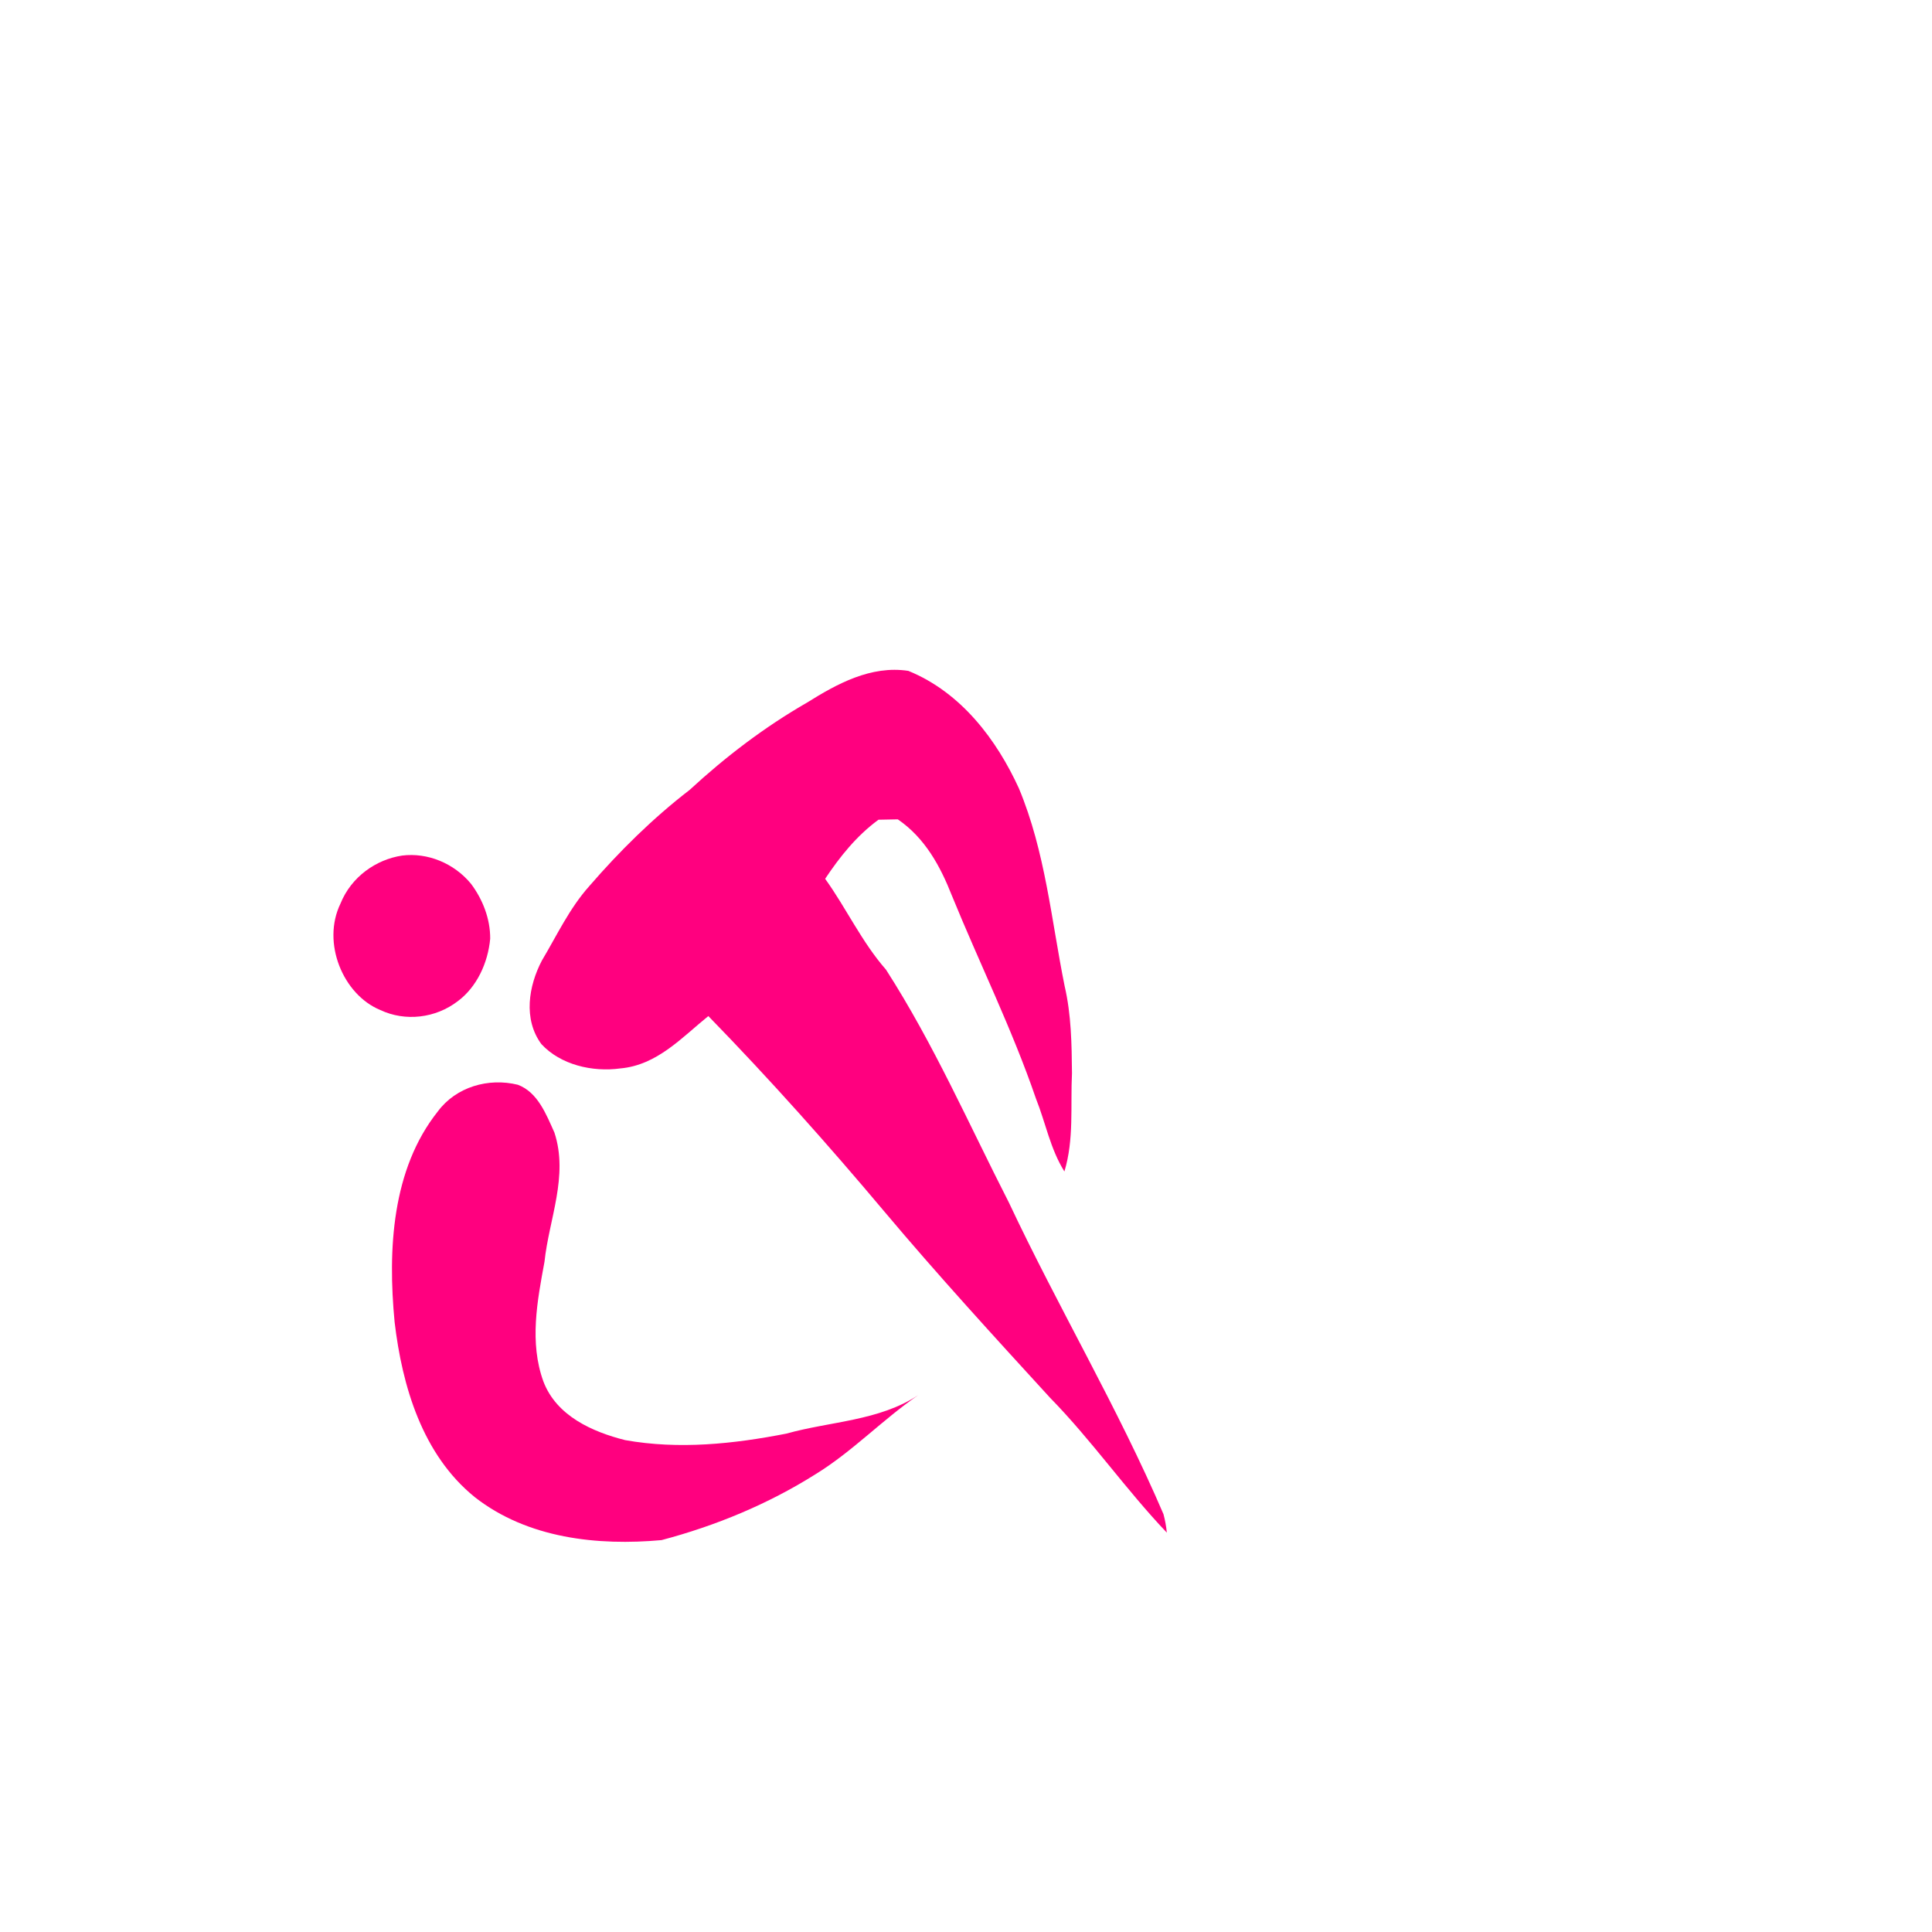
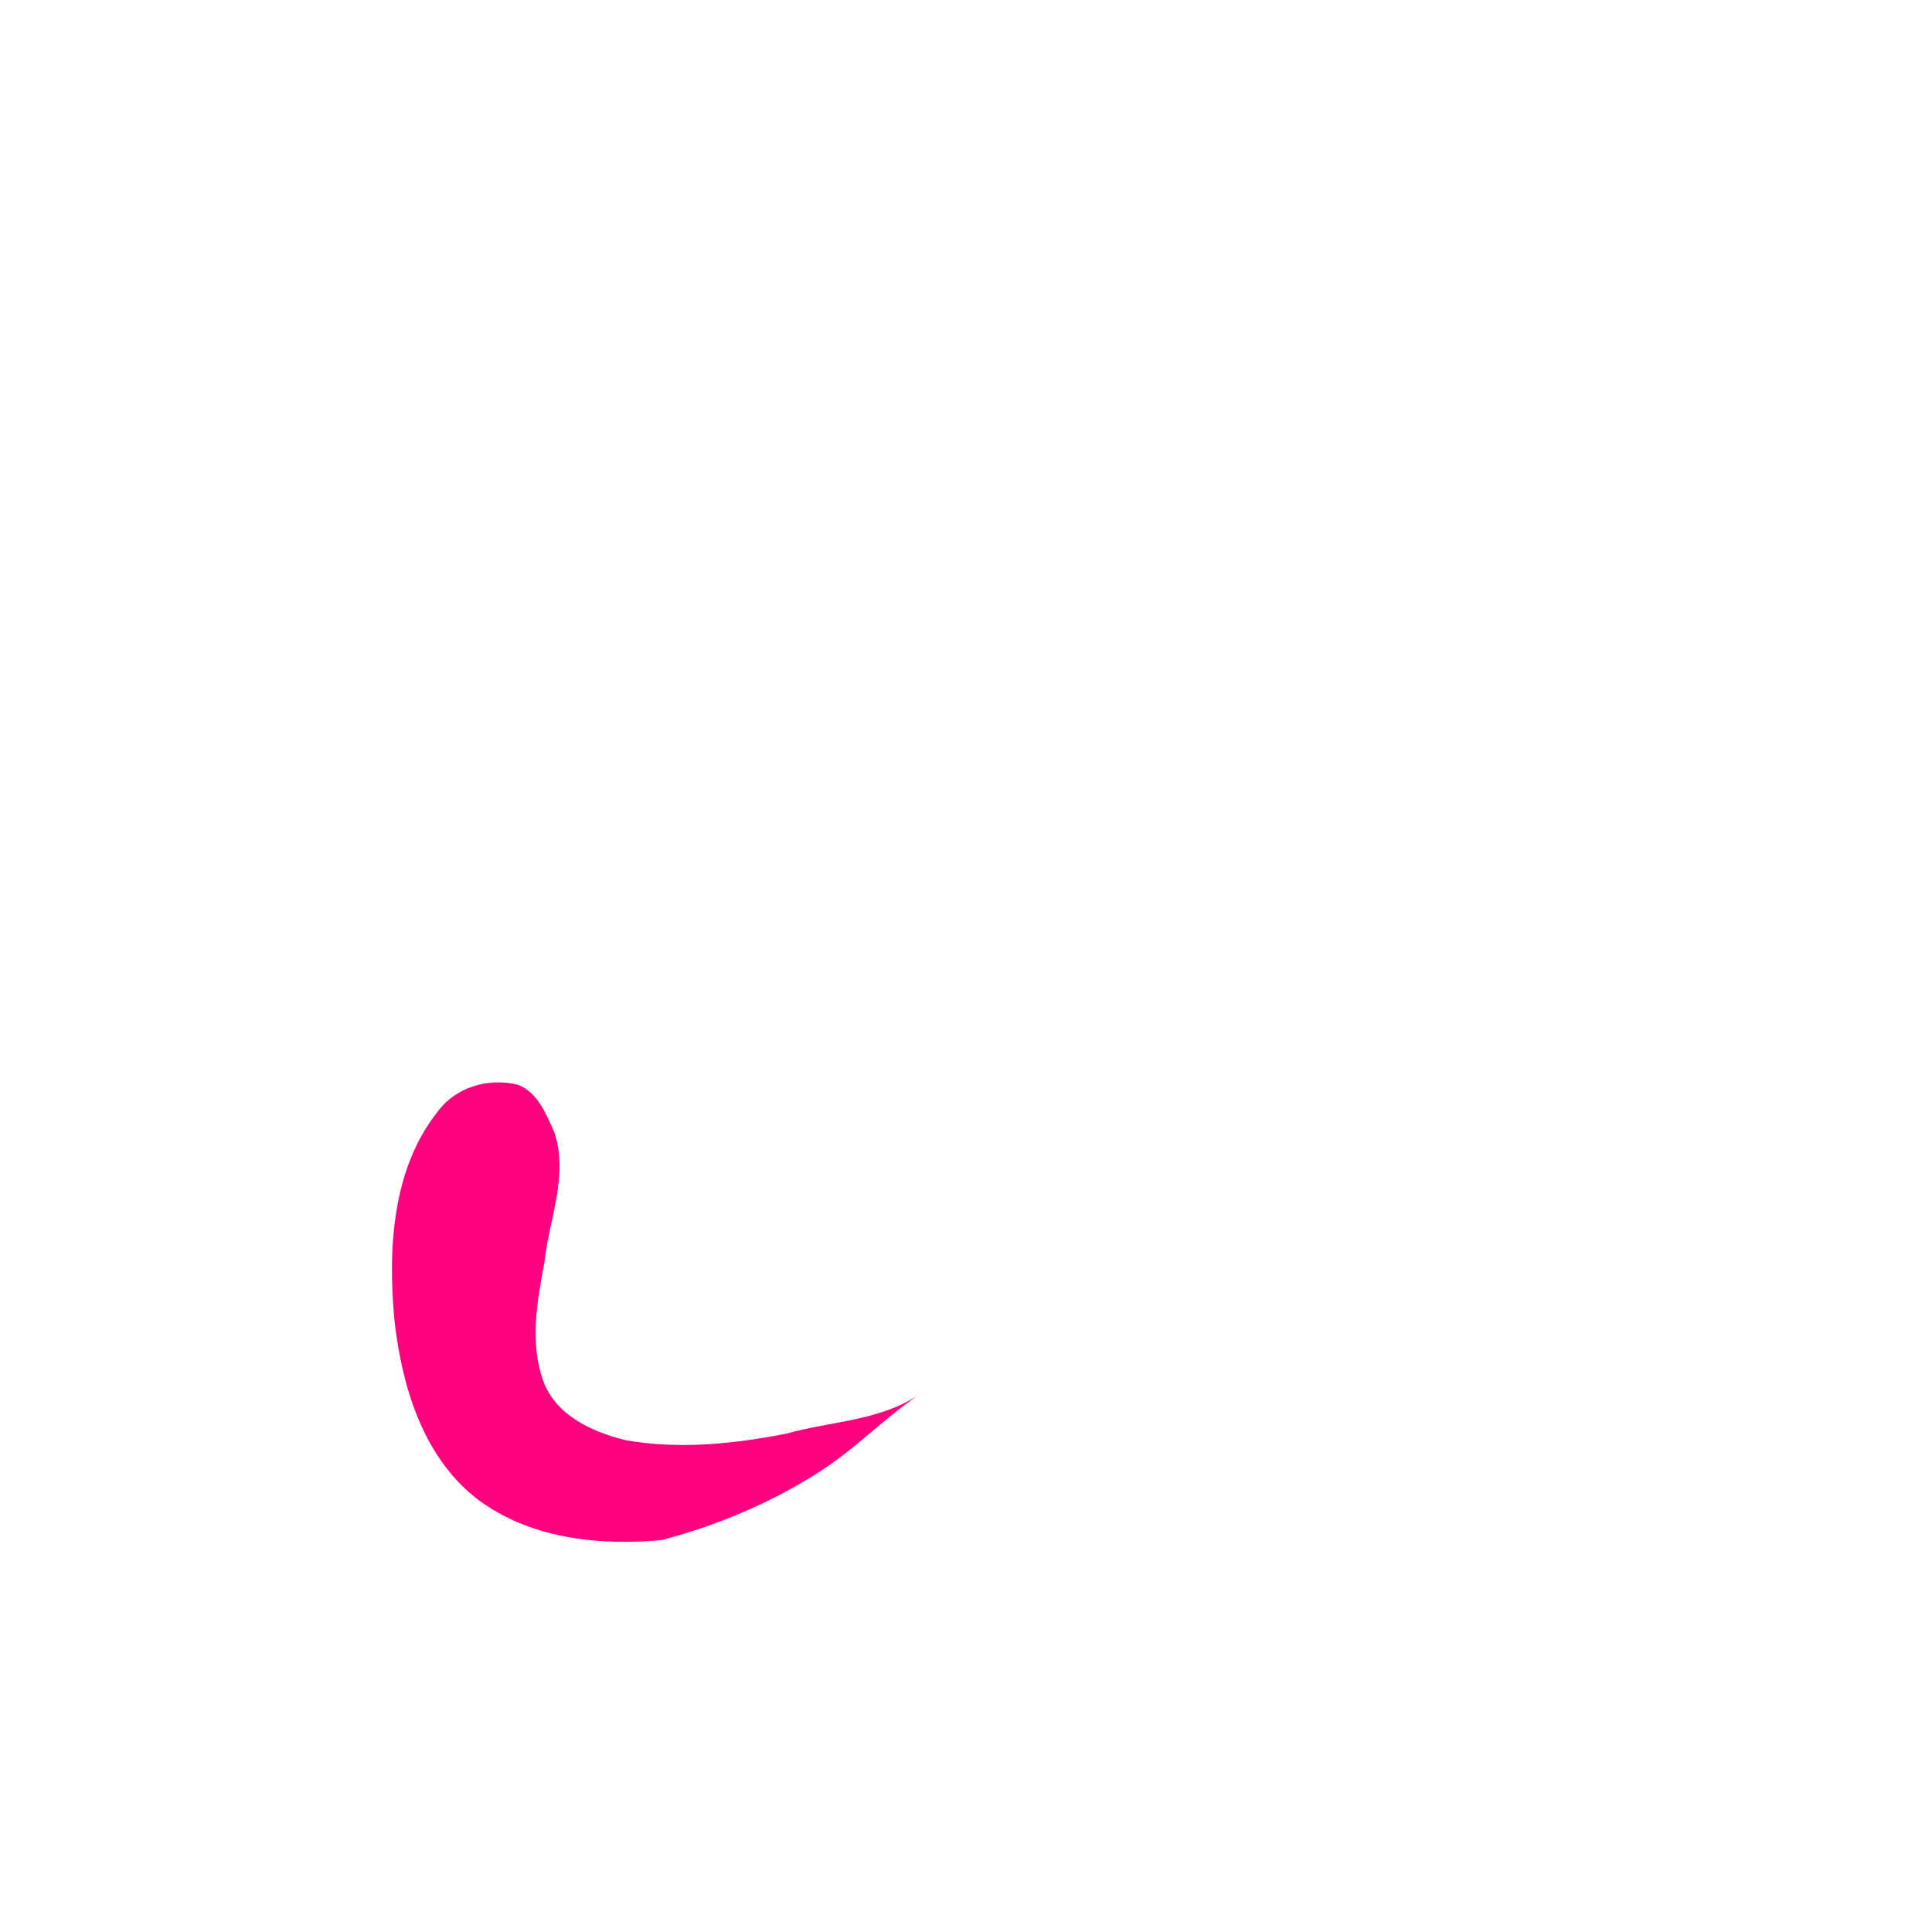
<svg xmlns="http://www.w3.org/2000/svg" width="300" height="300">
  <title>it</title>
  <g>
    <title>Layer 1</title>
    <g id="Layer_1">
      <g id="svg_1">
        <g id="surface0">
          <path transform="rotate(-119.885, 94.17, 202.076)" fill="#ff007f" id="svg_3" d="m78.032,169.191c9.746,-3.757 20.522,-1.181 29.741,2.763c10.287,4.667 20.796,11.458 25.017,22.118c1.893,4.35 0.65,9.426 -2.603,12.835c-2.559,2.111 -6.199,1.522 -9.266,1.223c-6.962,-1.443 -11.224,-7.422 -16.634,-11.339c-4.69,-3.985 -9.682,-8.3 -16.03,-9.403c-5.663,-0.903 -10.582,2.715 -14.211,6.467c-5.462,6.506 -8.913,14.324 -11.603,22.217c-1.748,6.884 -5.467,13.453 -5.019,20.719c-0.532,-6.702 -2.512,-13.225 -2.702,-19.96c-0.355,-8.683 0.786,-17.415 3.045,-25.811c4.142,-8.998 10.544,-17.904 20.265,-21.831z" />
-           <path fill="#ff007f" id="svg_5" d="m62.443,132.852c3.932,-0.495 8.064,1.179 10.702,4.392c1.79,2.392 2.992,5.405 2.972,8.517c-0.347,3.784 -2.101,7.524 -5.028,9.699c-3.451,2.655 -8.168,3.208 -12.051,1.368c-5.769,-2.379 -9.128,-10.441 -6.163,-16.53c1.668,-4.142 5.515,-6.838 9.568,-7.446z" />
-           <path transform="rotate(-83.869, 134.785, 168.244)" fill="#ff007f" id="svg_9" d="m135.448,117.161c3.546,-3.251 8.783,-2.935 12.907,-1.309c4.143,1.907 8.508,3.38 12.291,6.093c5.873,4.074 11.486,8.642 16.507,13.89c5.674,4.965 10.942,10.503 15.457,16.717c3.332,4.242 6.811,9.199 6.548,15.074c-2.462,8.561 -9.238,14.819 -16.288,19.009c-9.35,5.146 -19.778,7.187 -29.77,10.345c-4.322,1.51 -8.858,2.06 -13.352,2.584c-5.089,0.298 -10.205,1.434 -15.29,0.459c3.259,-2.563 7.204,-3.704 10.786,-5.603c10.285,-4.806 19.965,-10.968 29.986,-16.368c4.245,-2.224 8.402,-5.059 10.83,-9.589c-0.13,-0.995 -0.257,-1.988 -0.379,-2.978c-2.853,-3.126 -6.375,-5.361 -10.005,-7.254c-4.236,3.79 -9.119,6.673 -13.021,10.903c-10.707,8.627 -22.543,15.391 -33.946,22.854c-15.35,9.339 -29.873,20.226 -45.515,29.014c-0.911,0.353 -1.845,0.628 -2.801,0.826c6.007,-7.085 13.001,-13.114 18.916,-20.296c8.535,-9.677 17.07,-19.359 25.974,-28.641c9.405,-9.802 18.545,-19.893 27.261,-30.417c-3.676,-3.679 -8.422,-7.068 -9.539,-12.71c-1.062,-4.267 -0.437,-9.307 2.443,-12.602z" />
        </g>
      </g>
    </g>
  </g>
</svg>